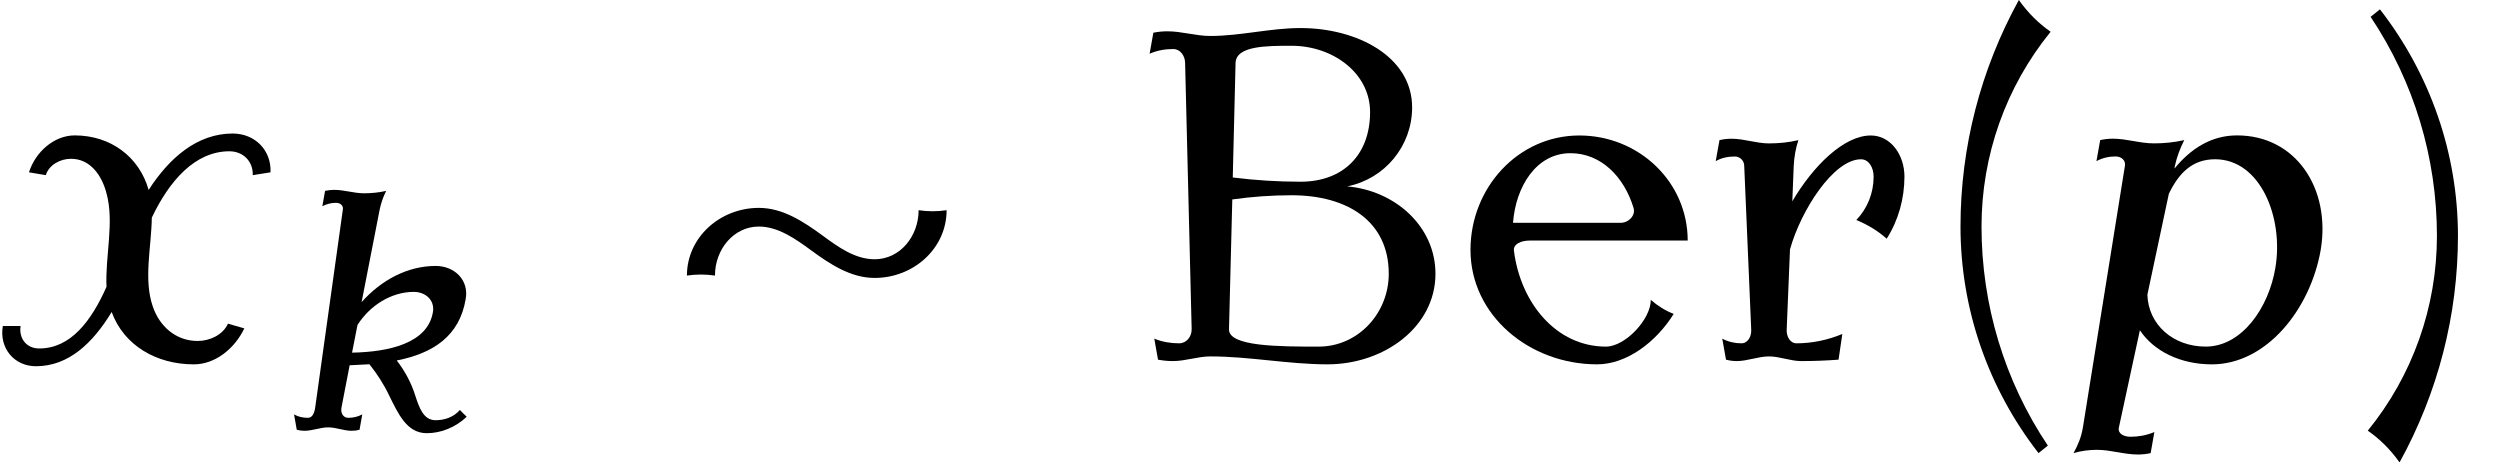
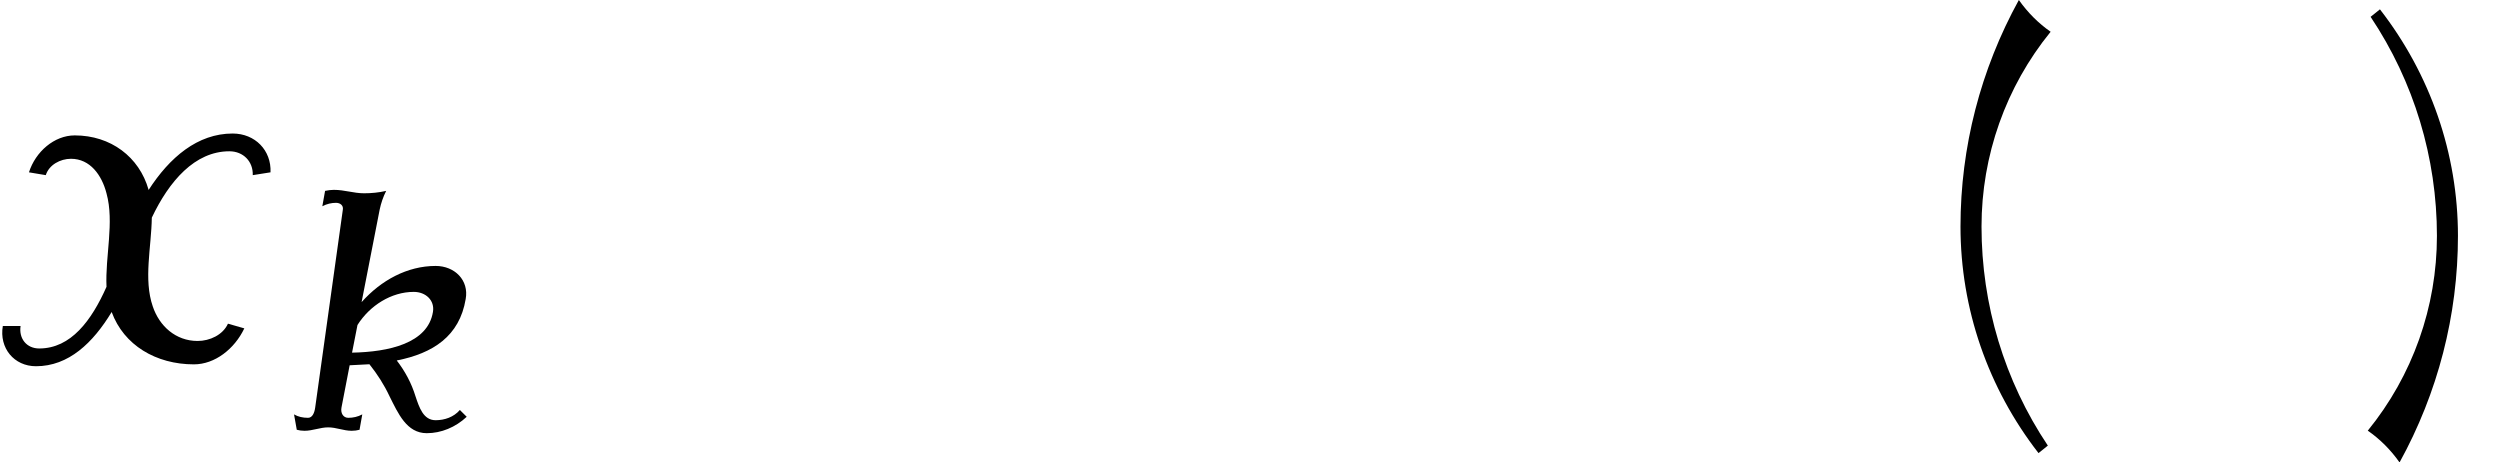
<svg xmlns="http://www.w3.org/2000/svg" xmlns:xlink="http://www.w3.org/1999/xlink" version="1.1" width="58.387pt" height="10.8pt" viewBox="70.735 60.342 58.387 10.8">
  <defs>
    <path id="g3-40" d="M3.087-7.658C2.804-7.855 2.553-8.105 2.345-8.4C1.451-6.775 .982-4.964 .982-3.109C.982-1.189 1.625 .665 2.804 2.182L3.022 2.007C2.007 .491 1.473-1.287 1.473-3.109C1.473-4.767 2.04-6.371 3.087-7.658Z" />
    <path id="g3-41" d="M2.433-2.891C2.433-4.811 1.789-6.665 .611-8.182L.393-8.007C1.407-6.491 1.942-4.713 1.942-2.891C1.942-1.233 1.375 .371 .327 1.658C.611 1.855 .862 2.105 1.069 2.4C1.964 .775 2.433-1.036 2.433-2.891Z" />
-     <path id="g3-66" d="M7.167-2.007C7.167-3.109 6.229-3.949 5.105-4.047C5.989-4.222 6.622-4.996 6.622-5.891C6.622-7.08 5.335-7.745 4.015-7.745C3.305-7.745 2.618-7.56 1.909-7.56C1.571-7.56 1.244-7.669 .905-7.669C.796-7.669 .687-7.658 .578-7.636L.491-7.145C.665-7.222 .851-7.255 1.047-7.255C1.2-7.255 1.32-7.102 1.32-6.927L1.473-.709C1.473-.535 1.353-.382 1.178-.382C.982-.382 .785-.415 .6-.491L.687 0C.807 .022 .916 .033 1.036 .033C1.331 .033 1.615-.076 1.909-.076C2.825-.076 3.731 .109 4.647 .109C5.967 .109 7.167-.764 7.167-2.007ZM5.64-5.782C5.64-4.789 5.018-4.156 4.015-4.156C3.491-4.156 2.956-4.189 2.433-4.255L2.498-6.927C2.509-7.331 3.218-7.331 3.807-7.331C4.767-7.331 5.64-6.698 5.64-5.782ZM6.076-2.007C6.076-1.08 5.356-.305 4.44-.305S2.335-.305 2.345-.709L2.422-3.742C2.88-3.807 3.349-3.84 3.807-3.84C5.116-3.84 6.076-3.229 6.076-2.007Z" />
-     <path id="g3-101" d="M5.4-2.782C5.4-4.156 4.255-5.236 2.869-5.236C1.44-5.236 .327-4.015 .327-2.564C.327-1.036 1.702 .109 3.284 .109C3.971 .109 4.658-.404 5.073-1.069C4.876-1.145 4.702-1.255 4.538-1.396C4.538-.938 3.938-.305 3.491-.305C2.324-.305 1.495-1.331 1.342-2.542C1.32-2.705 1.516-2.782 1.713-2.782H5.4ZM4.135-3.545C4.189-3.371 4.025-3.196 3.829-3.196H1.32C1.385-4.047 1.865-4.822 2.662-4.822C3.382-4.822 3.916-4.265 4.135-3.545Z" />
-     <path id="g3-114" d="M4.735-4.276C4.735-4.778 4.418-5.236 3.949-5.236C3.316-5.236 2.596-4.516 2.116-3.698L2.149-4.527C2.16-4.735 2.193-4.931 2.258-5.127C2.029-5.073 1.8-5.051 1.571-5.051C1.276-5.051 .993-5.16 .698-5.16C.6-5.16 .502-5.149 .415-5.127L.327-4.636C.458-4.713 .611-4.745 .775-4.745C.895-4.745 .993-4.647 .993-4.527L1.156-.709C1.167-.545 1.08-.382 .927-.382S.622-.415 .48-.491L.567 0C.655 .022 .731 .033 .818 .033C1.069 .033 1.32-.076 1.571-.076S2.073 .033 2.324 .033C2.618 .033 2.902 .022 3.196 0L3.284-.6C2.945-.458 2.575-.382 2.215-.382C2.062-.382 1.975-.545 1.985-.709L2.062-2.575C2.313-3.48 3.076-4.68 3.72-4.68C3.905-4.68 4.015-4.484 4.015-4.276C4.015-3.895 3.873-3.535 3.611-3.262C3.873-3.153 4.113-3.011 4.32-2.825C4.593-3.251 4.735-3.764 4.735-4.276Z" />
-     <path id="g0-24" d="M7.265-3.491C7.047-3.458 6.829-3.458 6.611-3.491C6.611-2.88 6.175-2.345 5.585-2.345C5.127-2.345 4.735-2.629 4.364-2.902C3.916-3.229 3.436-3.545 2.88-3.545C1.975-3.545 1.2-2.858 1.2-1.964C1.418-1.996 1.636-1.996 1.855-1.964C1.855-2.575 2.291-3.109 2.88-3.109C3.327-3.109 3.731-2.825 4.102-2.553C4.549-2.225 5.029-1.909 5.585-1.909C6.491-1.909 7.265-2.596 7.265-3.491Z" />
    <use id="g2-112" xlink:href="#g1-112" transform="scale(1.369)" />
    <use id="g2-120" xlink:href="#g1-120" transform="scale(1.369)" />
    <path id="g1-107" d="M4.344-.303L4.184-.462C4.041-.295 3.826-.223 3.618-.223C3.332-.223 3.236-.518 3.148-.781C3.053-1.092 2.901-1.371 2.71-1.618C3.555-1.785 4.176-2.184 4.32-3.053C4.4-3.491 4.065-3.826 3.618-3.826C2.957-3.826 2.343-3.491 1.889-2.981L2.311-5.141C2.343-5.292 2.391-5.436 2.463-5.579C2.287-5.539 2.12-5.523 1.945-5.523C1.706-5.523 1.49-5.603 1.243-5.603C1.18-5.603 1.108-5.595 1.036-5.579L.972-5.22C1.076-5.276 1.188-5.3 1.291-5.3S1.467-5.236 1.451-5.141L.805-.518C.789-.399 .741-.279 .638-.279C.518-.279 .406-.303 .311-.359L.375 0C.43 .016 .494 .024 .558 .024C.741 .024 .925-.056 1.108-.056C1.299-.056 1.467 .024 1.658 .024C1.722 .024 1.785 .016 1.841 0L1.905-.359C1.801-.303 1.69-.279 1.578-.279C1.459-.279 1.395-.391 1.419-.518L1.61-1.506L2.072-1.53C2.256-1.299 2.415-1.052 2.542-.781C2.742-.383 2.941 .08 3.411 .08C3.746 .08 4.081-.056 4.344-.303ZM3.555-2.75C3.435-2.016 2.519-1.817 1.666-1.801L1.793-2.447C2.08-2.901 2.582-3.22 3.108-3.22C3.387-3.22 3.602-3.021 3.555-2.75Z" />
-     <path id="g1-112" d="M4.368-1.873C4.543-2.917 3.945-3.826 2.941-3.826C2.503-3.826 2.152-3.602 1.873-3.26L1.881-3.308C1.913-3.459 1.969-3.602 2.04-3.746C1.865-3.706 1.69-3.69 1.522-3.69C1.283-3.69 1.06-3.77 .821-3.77C.749-3.77 .677-3.762 .606-3.746L.542-3.387C.646-3.443 .757-3.467 .869-3.467C.964-3.467 1.044-3.403 1.028-3.308L.311 1.156C.287 1.307 .231 1.451 .151 1.594C.287 1.554 .422 1.538 .55 1.538C.789 1.538 1.012 1.618 1.251 1.618C1.323 1.618 1.395 1.61 1.467 1.594L1.53 1.235C1.395 1.291 1.259 1.315 1.124 1.315C1.004 1.315 .901 1.259 .925 1.156L1.283-.502C1.522-.143 1.977 .08 2.511 .08C3.443 .08 4.192-.861 4.368-1.873ZM3.595-1.57C3.483-.885 3.021-.223 2.407-.223C1.849-.223 1.427-.598 1.411-1.108L1.777-2.829C1.945-3.18 2.176-3.419 2.566-3.419C3.339-3.419 3.738-2.423 3.595-1.57Z" />
    <path id="g1-120" d="M4.615-3.196C4.631-3.571 4.352-3.858 3.969-3.858C3.371-3.858 2.893-3.451 2.534-2.893V-2.901C2.375-3.459 1.889-3.826 1.275-3.826C.925-3.826 .606-3.547 .494-3.196L.781-3.148C.837-3.324 1.028-3.427 1.211-3.427C1.538-3.427 1.737-3.148 1.817-2.837C1.953-2.343 1.793-1.769 1.817-1.243C1.562-.669 1.211-.191 .669-.191C.454-.191 .319-.359 .351-.574H.048C-.016-.199 .239 .112 .614 .112C1.172 .112 1.586-.287 1.905-.813C2.112-.247 2.662 .08 3.308 .08C3.666 .08 4.001-.183 4.168-.534L3.889-.614C3.802-.422 3.579-.319 3.371-.319C2.997-.319 2.718-.574 2.606-.909C2.447-1.371 2.582-1.913 2.59-2.423C2.885-3.045 3.324-3.555 3.913-3.555C4.152-3.555 4.32-3.379 4.312-3.148L4.615-3.196Z" />
  </defs>
  <g id="page1">
    <use x="70.735" y="68.742" xlink:href="#g2-120" />
    <use x="77.291" y="70.379" xlink:href="#g1-107" />
    <use x="85.578" y="68.742" xlink:href="#g0-24" />
    <use x="97.093" y="68.742" xlink:href="#g3-66" />
    <use x="104.751" y="68.742" xlink:href="#g3-101" />
    <use x="110.478" y="68.742" xlink:href="#g3-114" />
    <use x="115.54" y="68.742" xlink:href="#g3-40" />
    <use x="118.955" y="68.742" xlink:href="#g2-112" />
    <use x="125.707" y="68.742" xlink:href="#g3-41" />
  </g>
</svg>